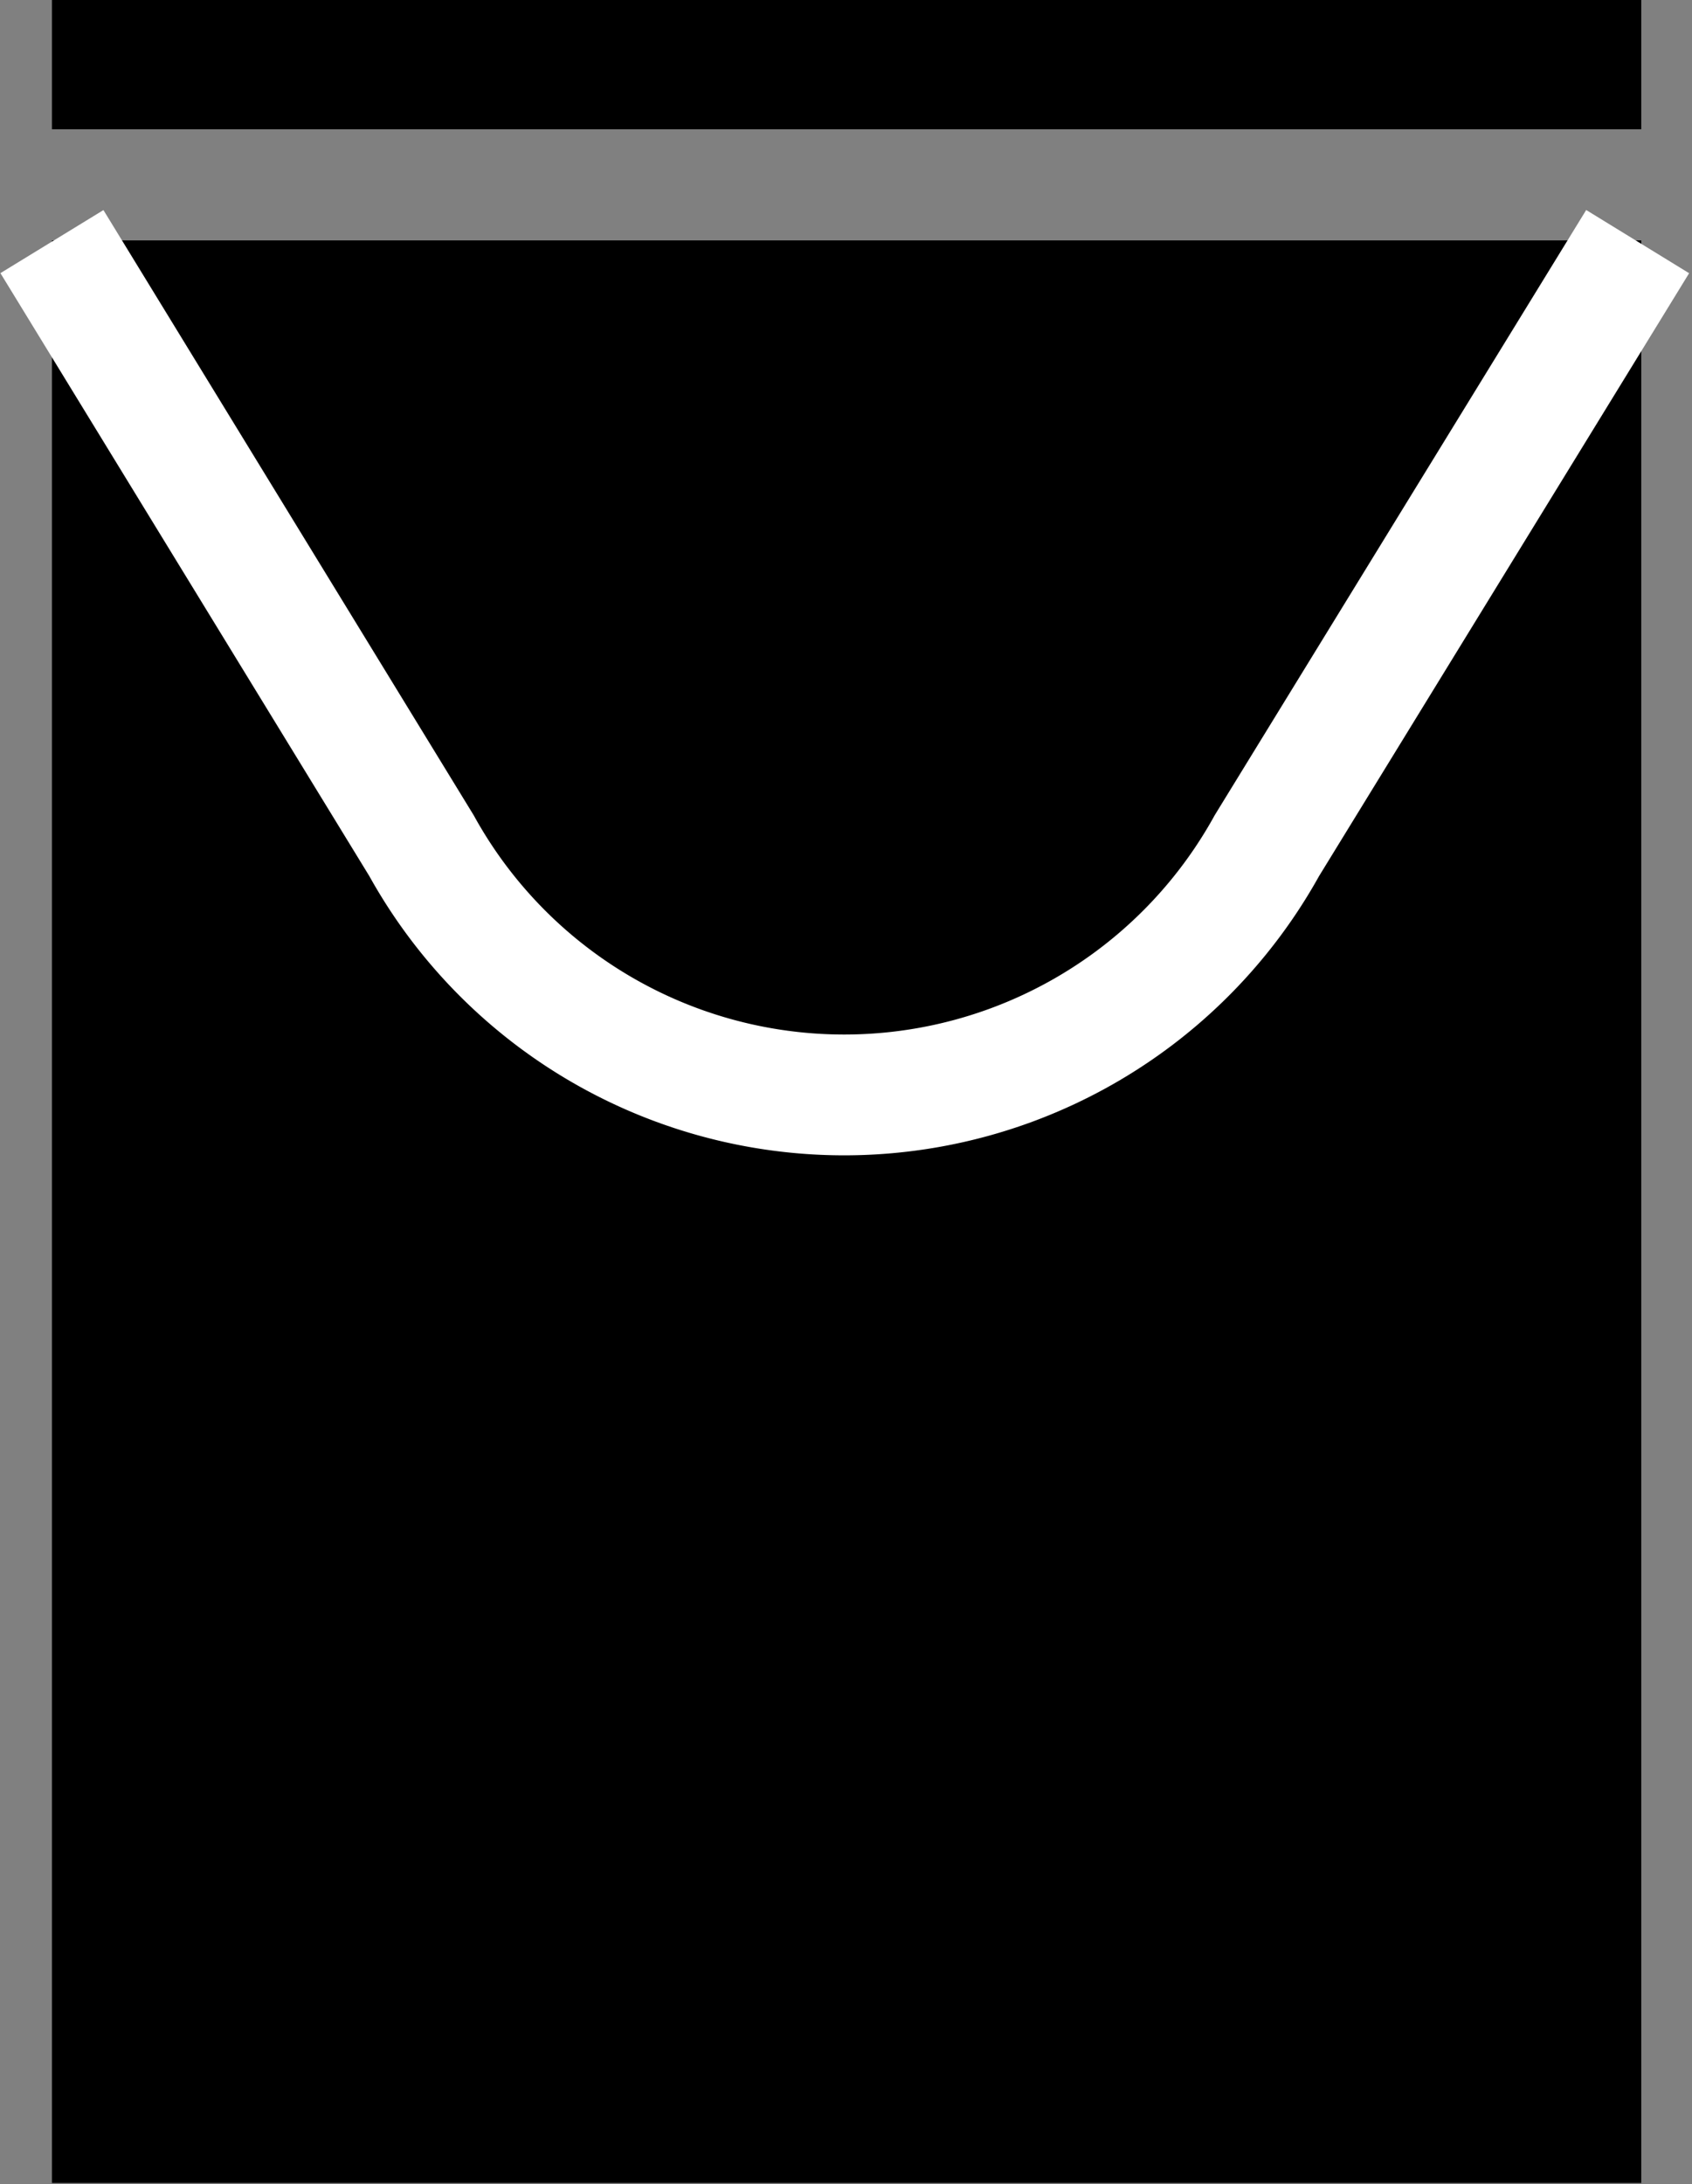
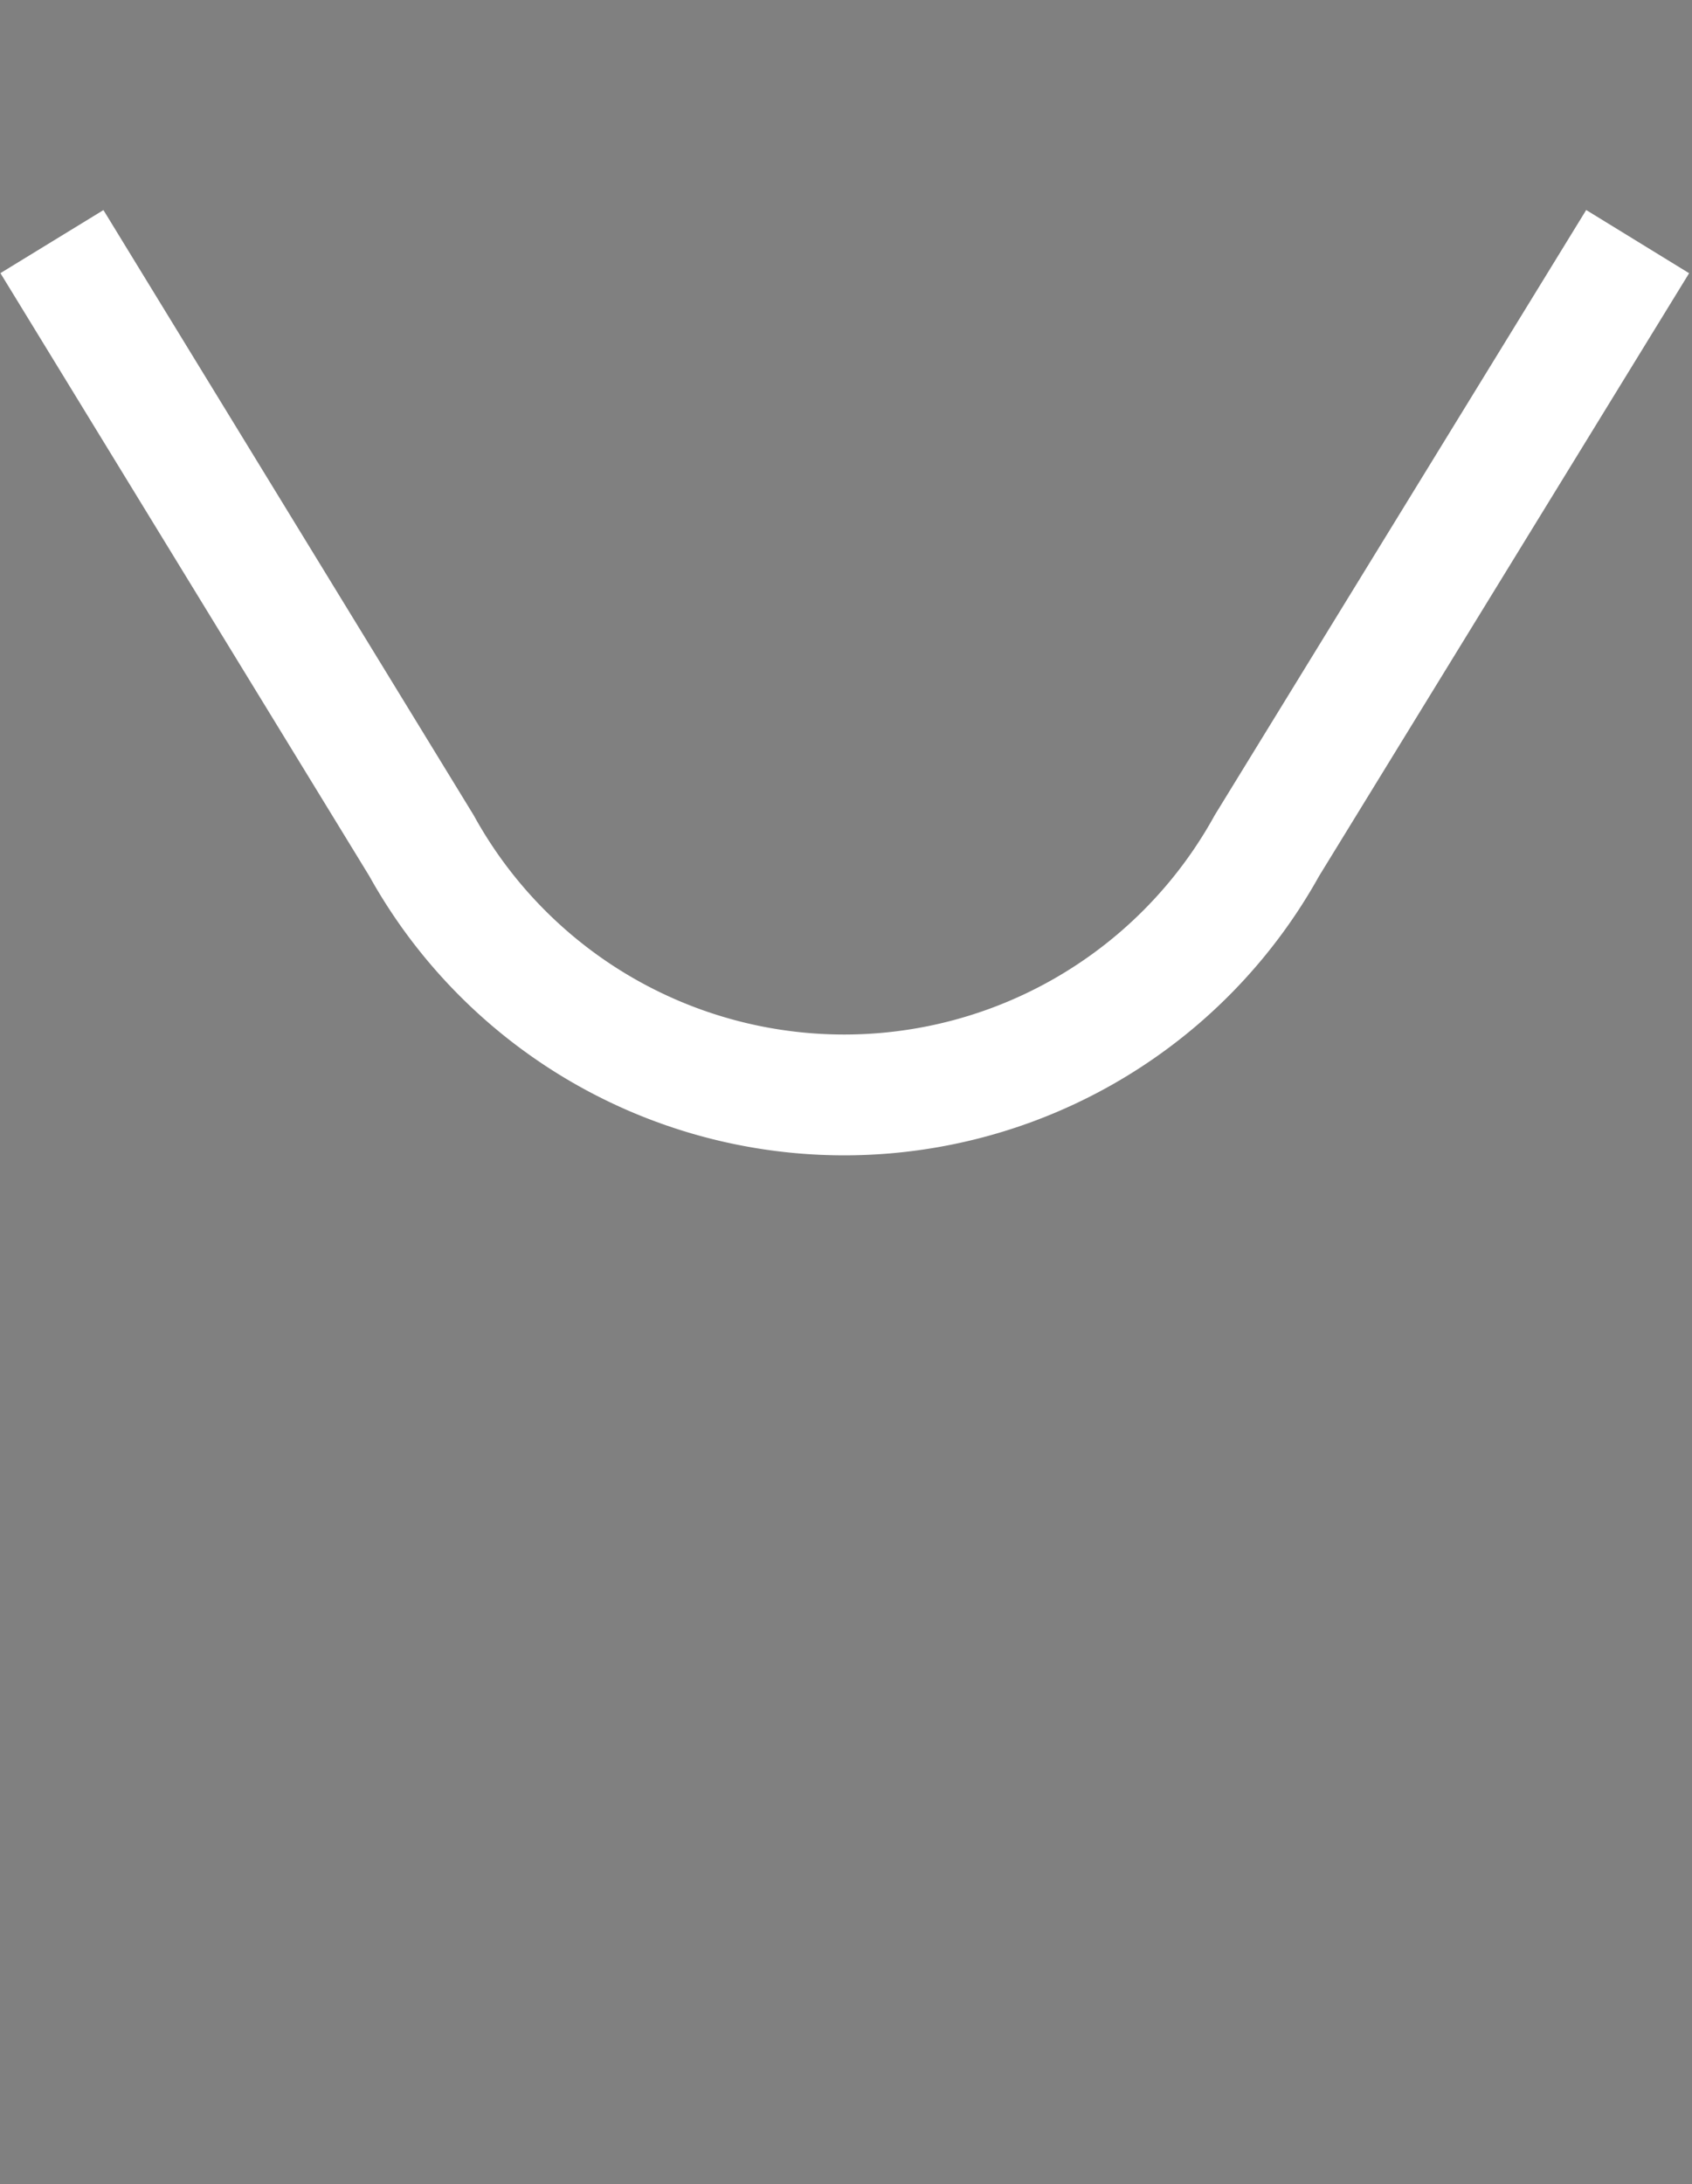
<svg xmlns="http://www.w3.org/2000/svg" viewBox="0 0 14.01 18.08">
  <rect x="0" y="0" width="14.01" height="18.08" fill="#808080" stroke="none" />
  <defs>
    <style>.cls-1{fill:none;stroke:#fff;stroke-miterlimit:10;}</style>
  </defs>
  <title>Ресурс 234</title>
  <g id="Слой_2" data-name="Слой 2">
    <g id="Слой_1-2" data-name="Слой 1">
-       <rect x="0.43" y="1.99" width="13.16" height="16.08" />
-       <rect x="0.43" width="13.16" height="1.07" />
      <path class="cls-1" d="M.43,2,3.49,7a4,4,0,0,0,7,0l3.07-5" />
    </g>
  </g>
</svg>